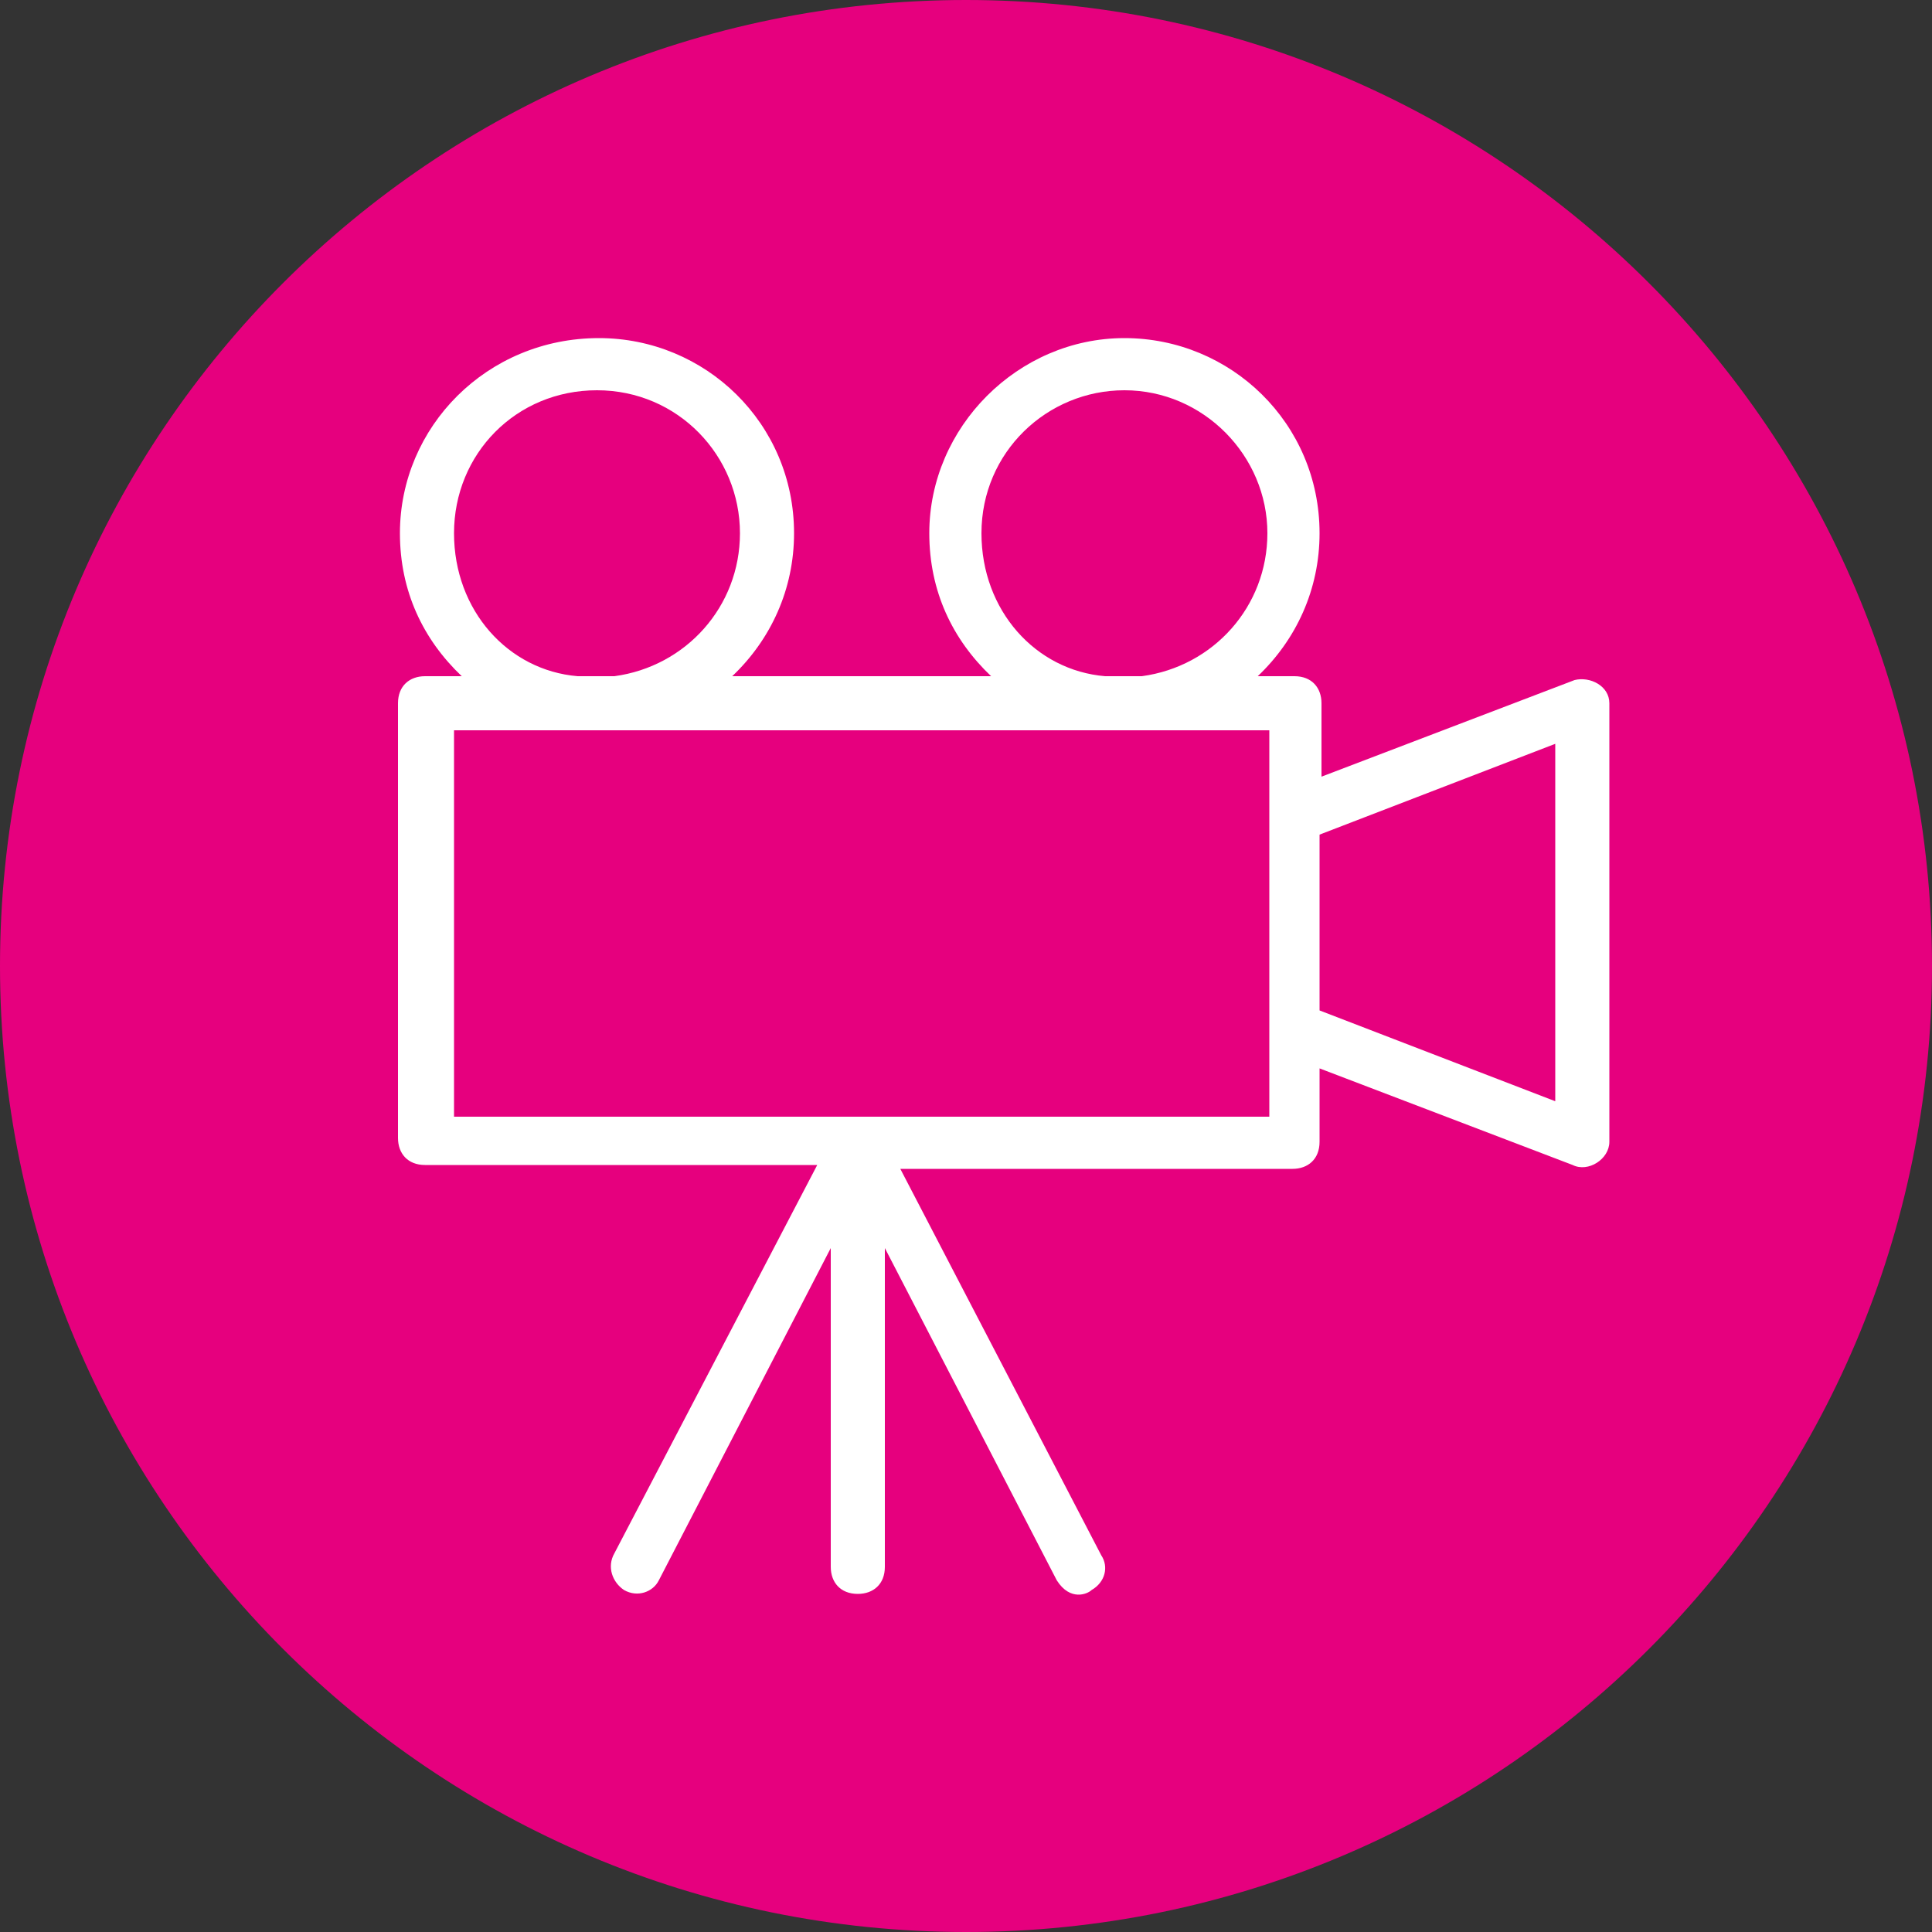
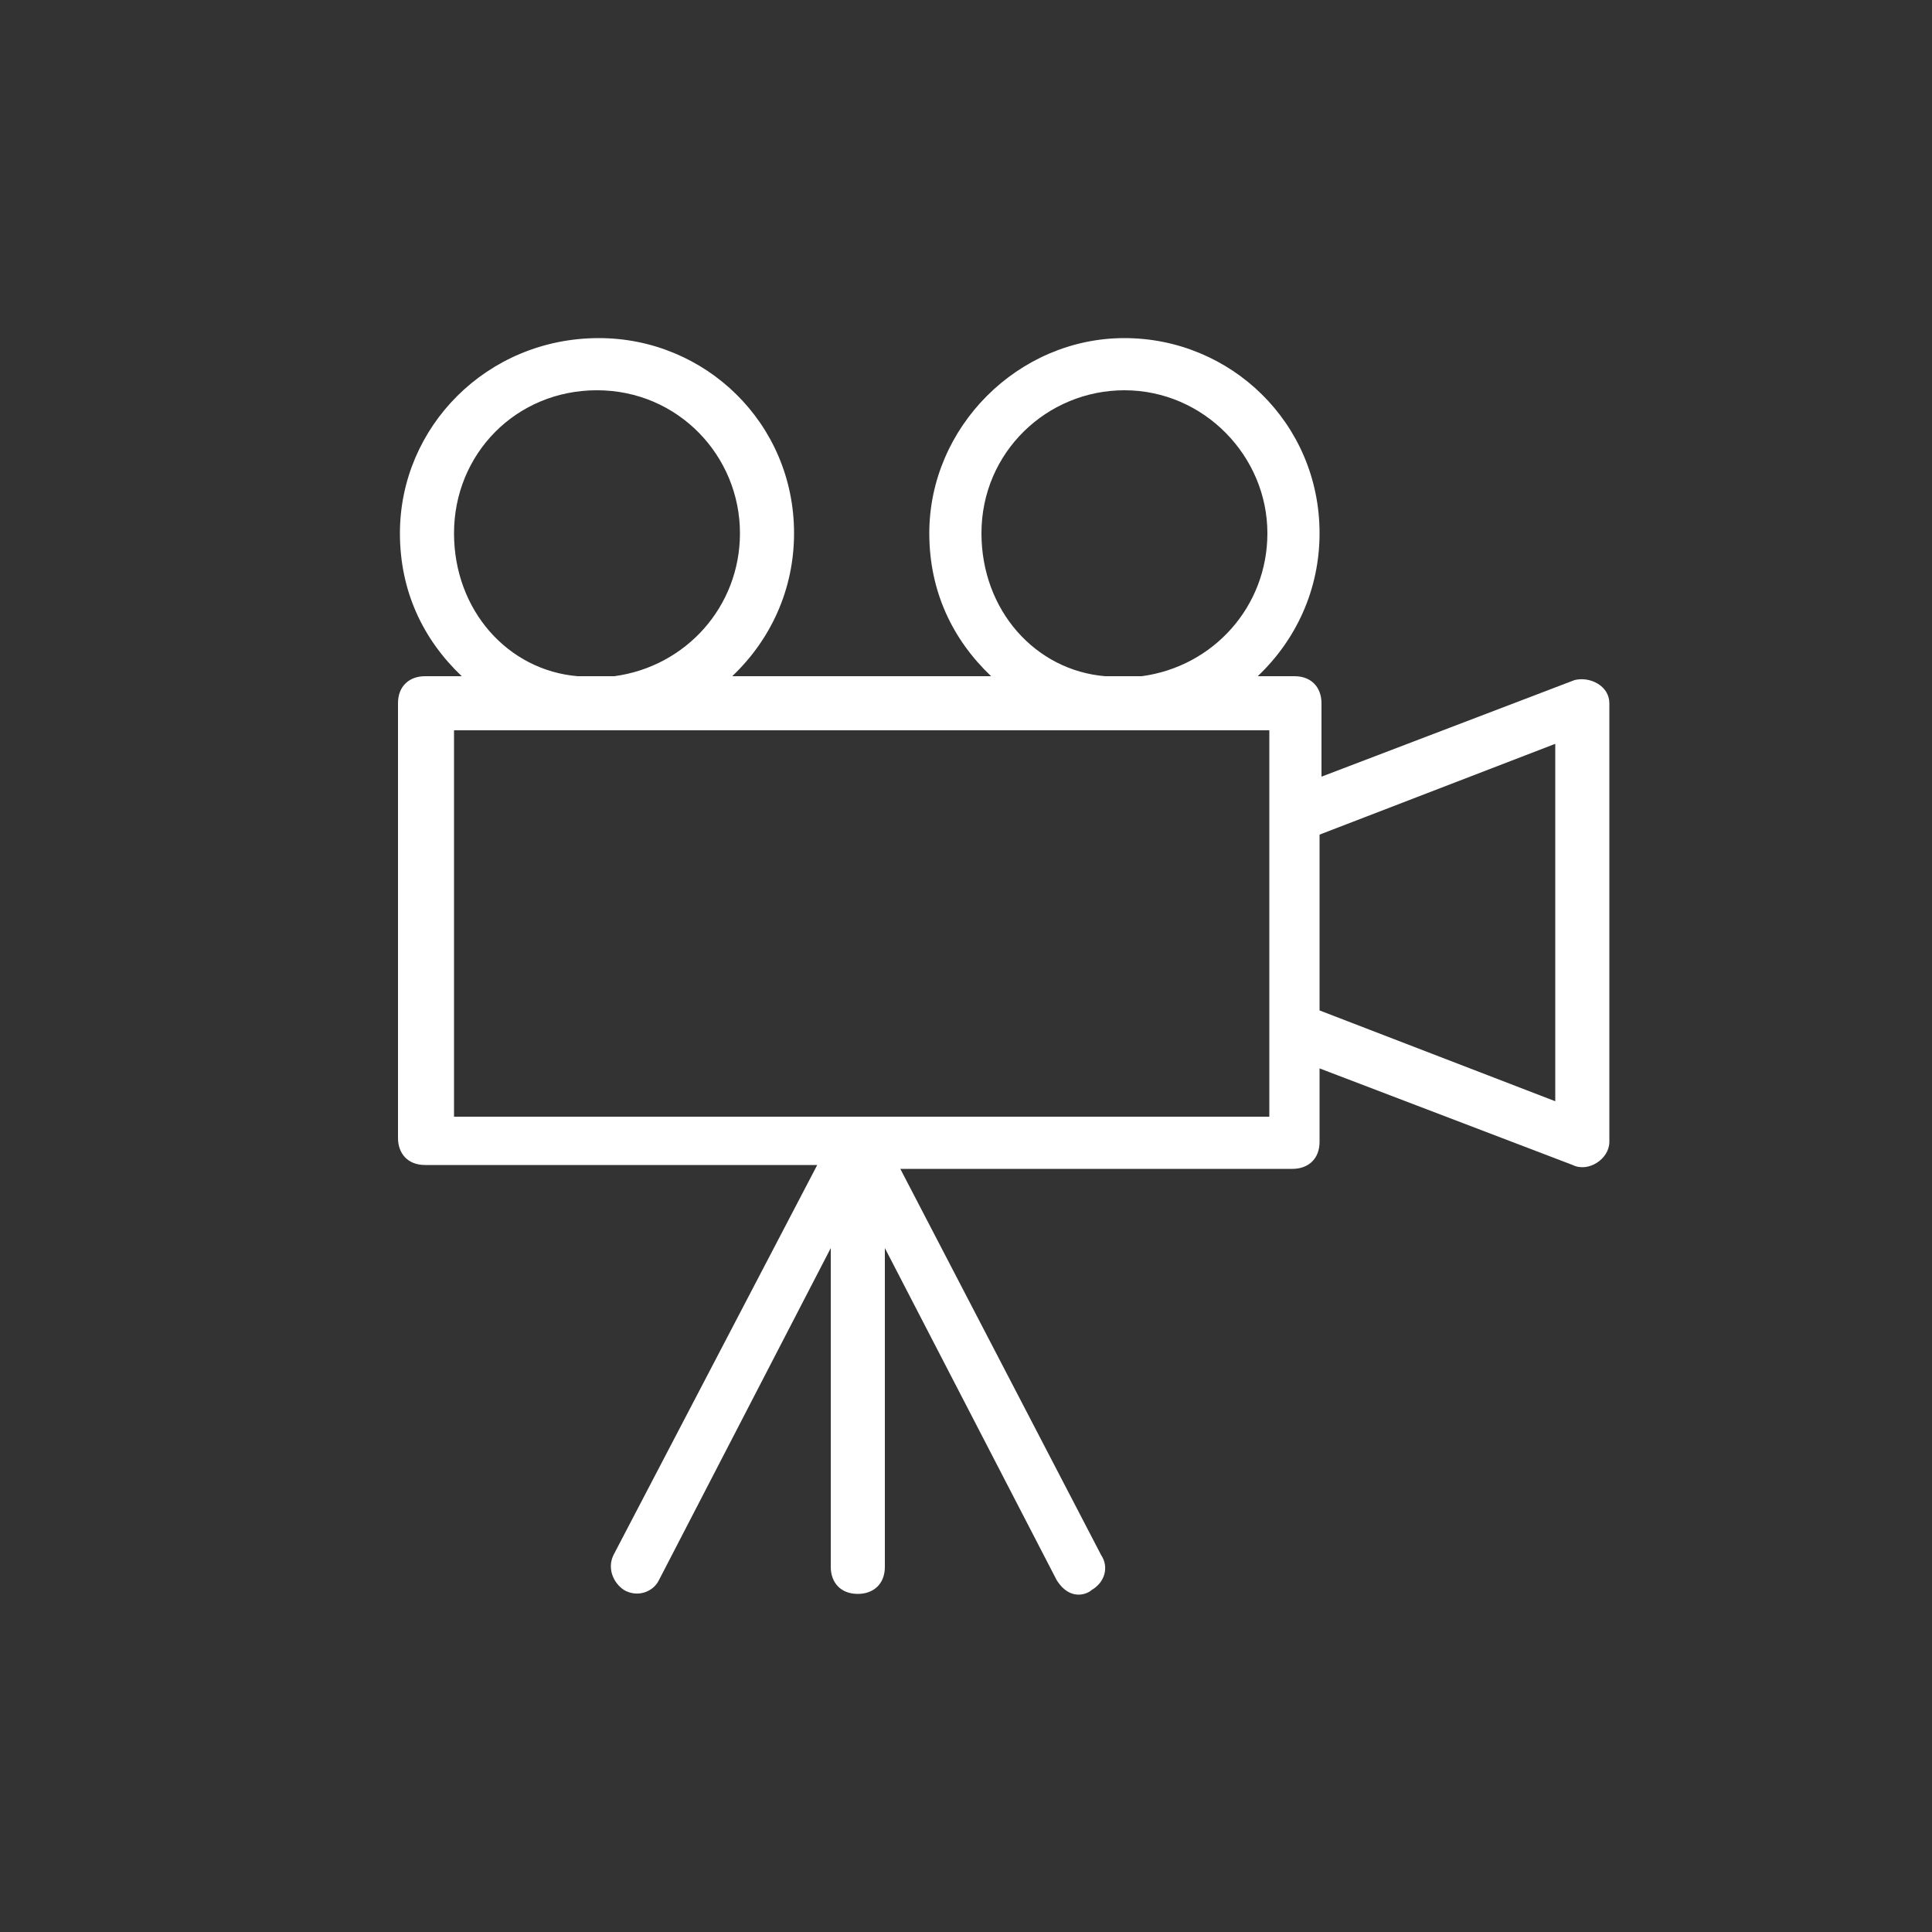
<svg xmlns="http://www.w3.org/2000/svg" version="1.1" id="Ebene_1" x="0px" y="0px" viewBox="0 0 100 100" style="enable-background:new 0 0 100 100;" xml:space="preserve">
  <rect x="0" y="0" width="100" height="100" fill="#333333" stroke="none" />
  <style type="text/css">
	.st0{fill:#E6007E;}
	.st1{fill:#FFFFFF;}
</style>
-   <path class="st0" d="M50,100c27.6,0,50-22.4,50-50S77.6,0,50,0S0,22.4,0,50S22.4,100,50,100L50,100z" />
  <path class="st1" d="M81.5,35.2l-13.1,5v-3.8c0-0.8-0.5-1.4-1.4-1.4h-1.9c2-1.9,3.2-4.5,3.2-7.4c0-5.7-4.6-10.1-10.1-10.1  s-10.1,4.6-10.1,10.1c0,3,1.2,5.5,3.2,7.4H37.9c2-1.9,3.2-4.5,3.2-7.4c0-5.7-4.6-10.1-10.1-10.1c-5.8,0-10.3,4.6-10.3,10.1  c0,3,1.2,5.5,3.2,7.4H22c-0.8,0-1.4,0.5-1.4,1.4v22.5c0,0.8,0.5,1.4,1.4,1.4h20.3L31.8,80.4c-0.4,0.7-0.1,1.5,0.5,1.9  c0.7,0.4,1.5,0.1,1.8-0.5L43,64.6v16.5c0,0.8,0.5,1.4,1.4,1.4c0.8,0,1.4-0.5,1.4-1.4V64.6l8.9,17.2c0.7,1.1,1.6,0.7,1.8,0.5  c0.7-0.4,0.9-1.2,0.5-1.8l-10.4-20h20.3c0.8,0,1.4-0.5,1.4-1.4v-3.8l13.1,5c0.8,0.4,1.9-0.3,1.9-1.2V36.4  C83.3,35.5,82.3,35,81.5,35.2L81.5,35.2z M50.8,27.6c0-4.2,3.4-7.4,7.4-7.4c4.1,0,7.4,3.4,7.4,7.4c0,3.8-2.8,6.9-6.5,7.4h-1.9  C53.6,34.7,50.8,31.6,50.8,27.6L50.8,27.6z M23.5,27.6c0-4.1,3.2-7.4,7.4-7.4s7.4,3.4,7.4,7.4c0,3.8-2.8,6.9-6.5,7.4h-1.9  C26.3,34.7,23.5,31.6,23.5,27.6L23.5,27.6z M65.7,42.3v11v4.5H23.5v-20h42.2V42.3L65.7,42.3z M80.5,57l-12.2-4.7v-9.1l12.2-4.7V57  L80.5,57z" />
</svg>